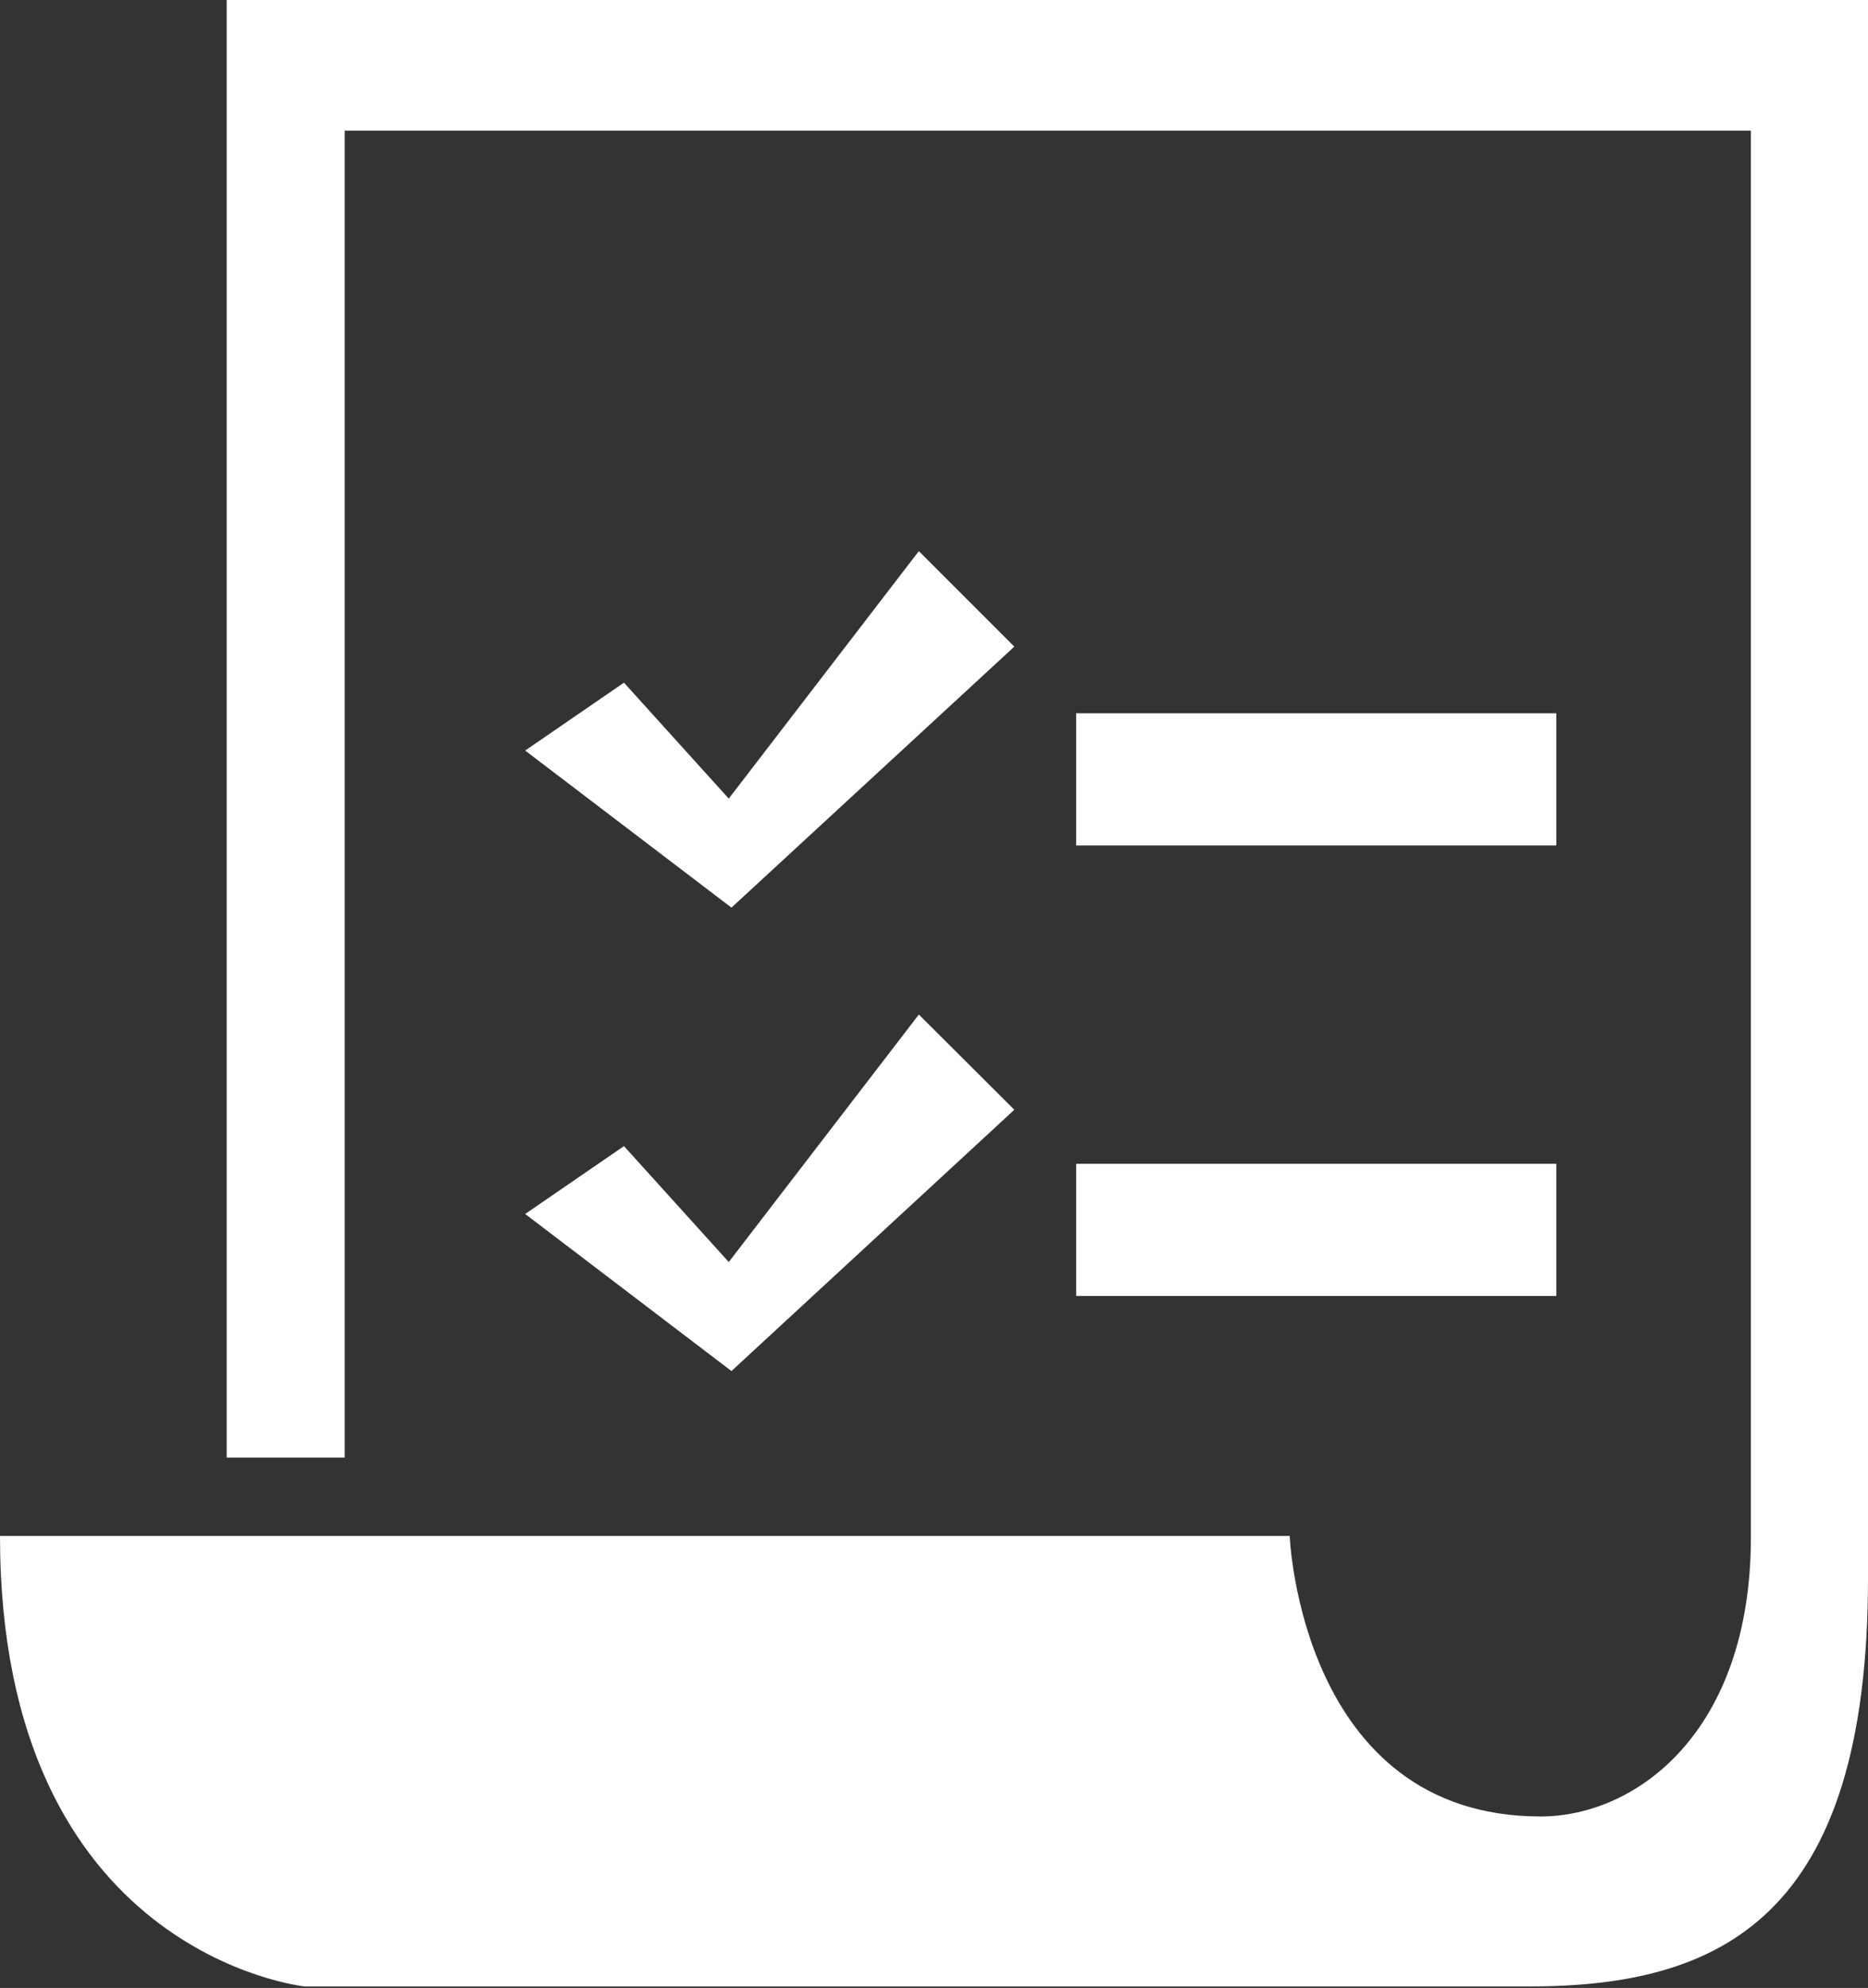
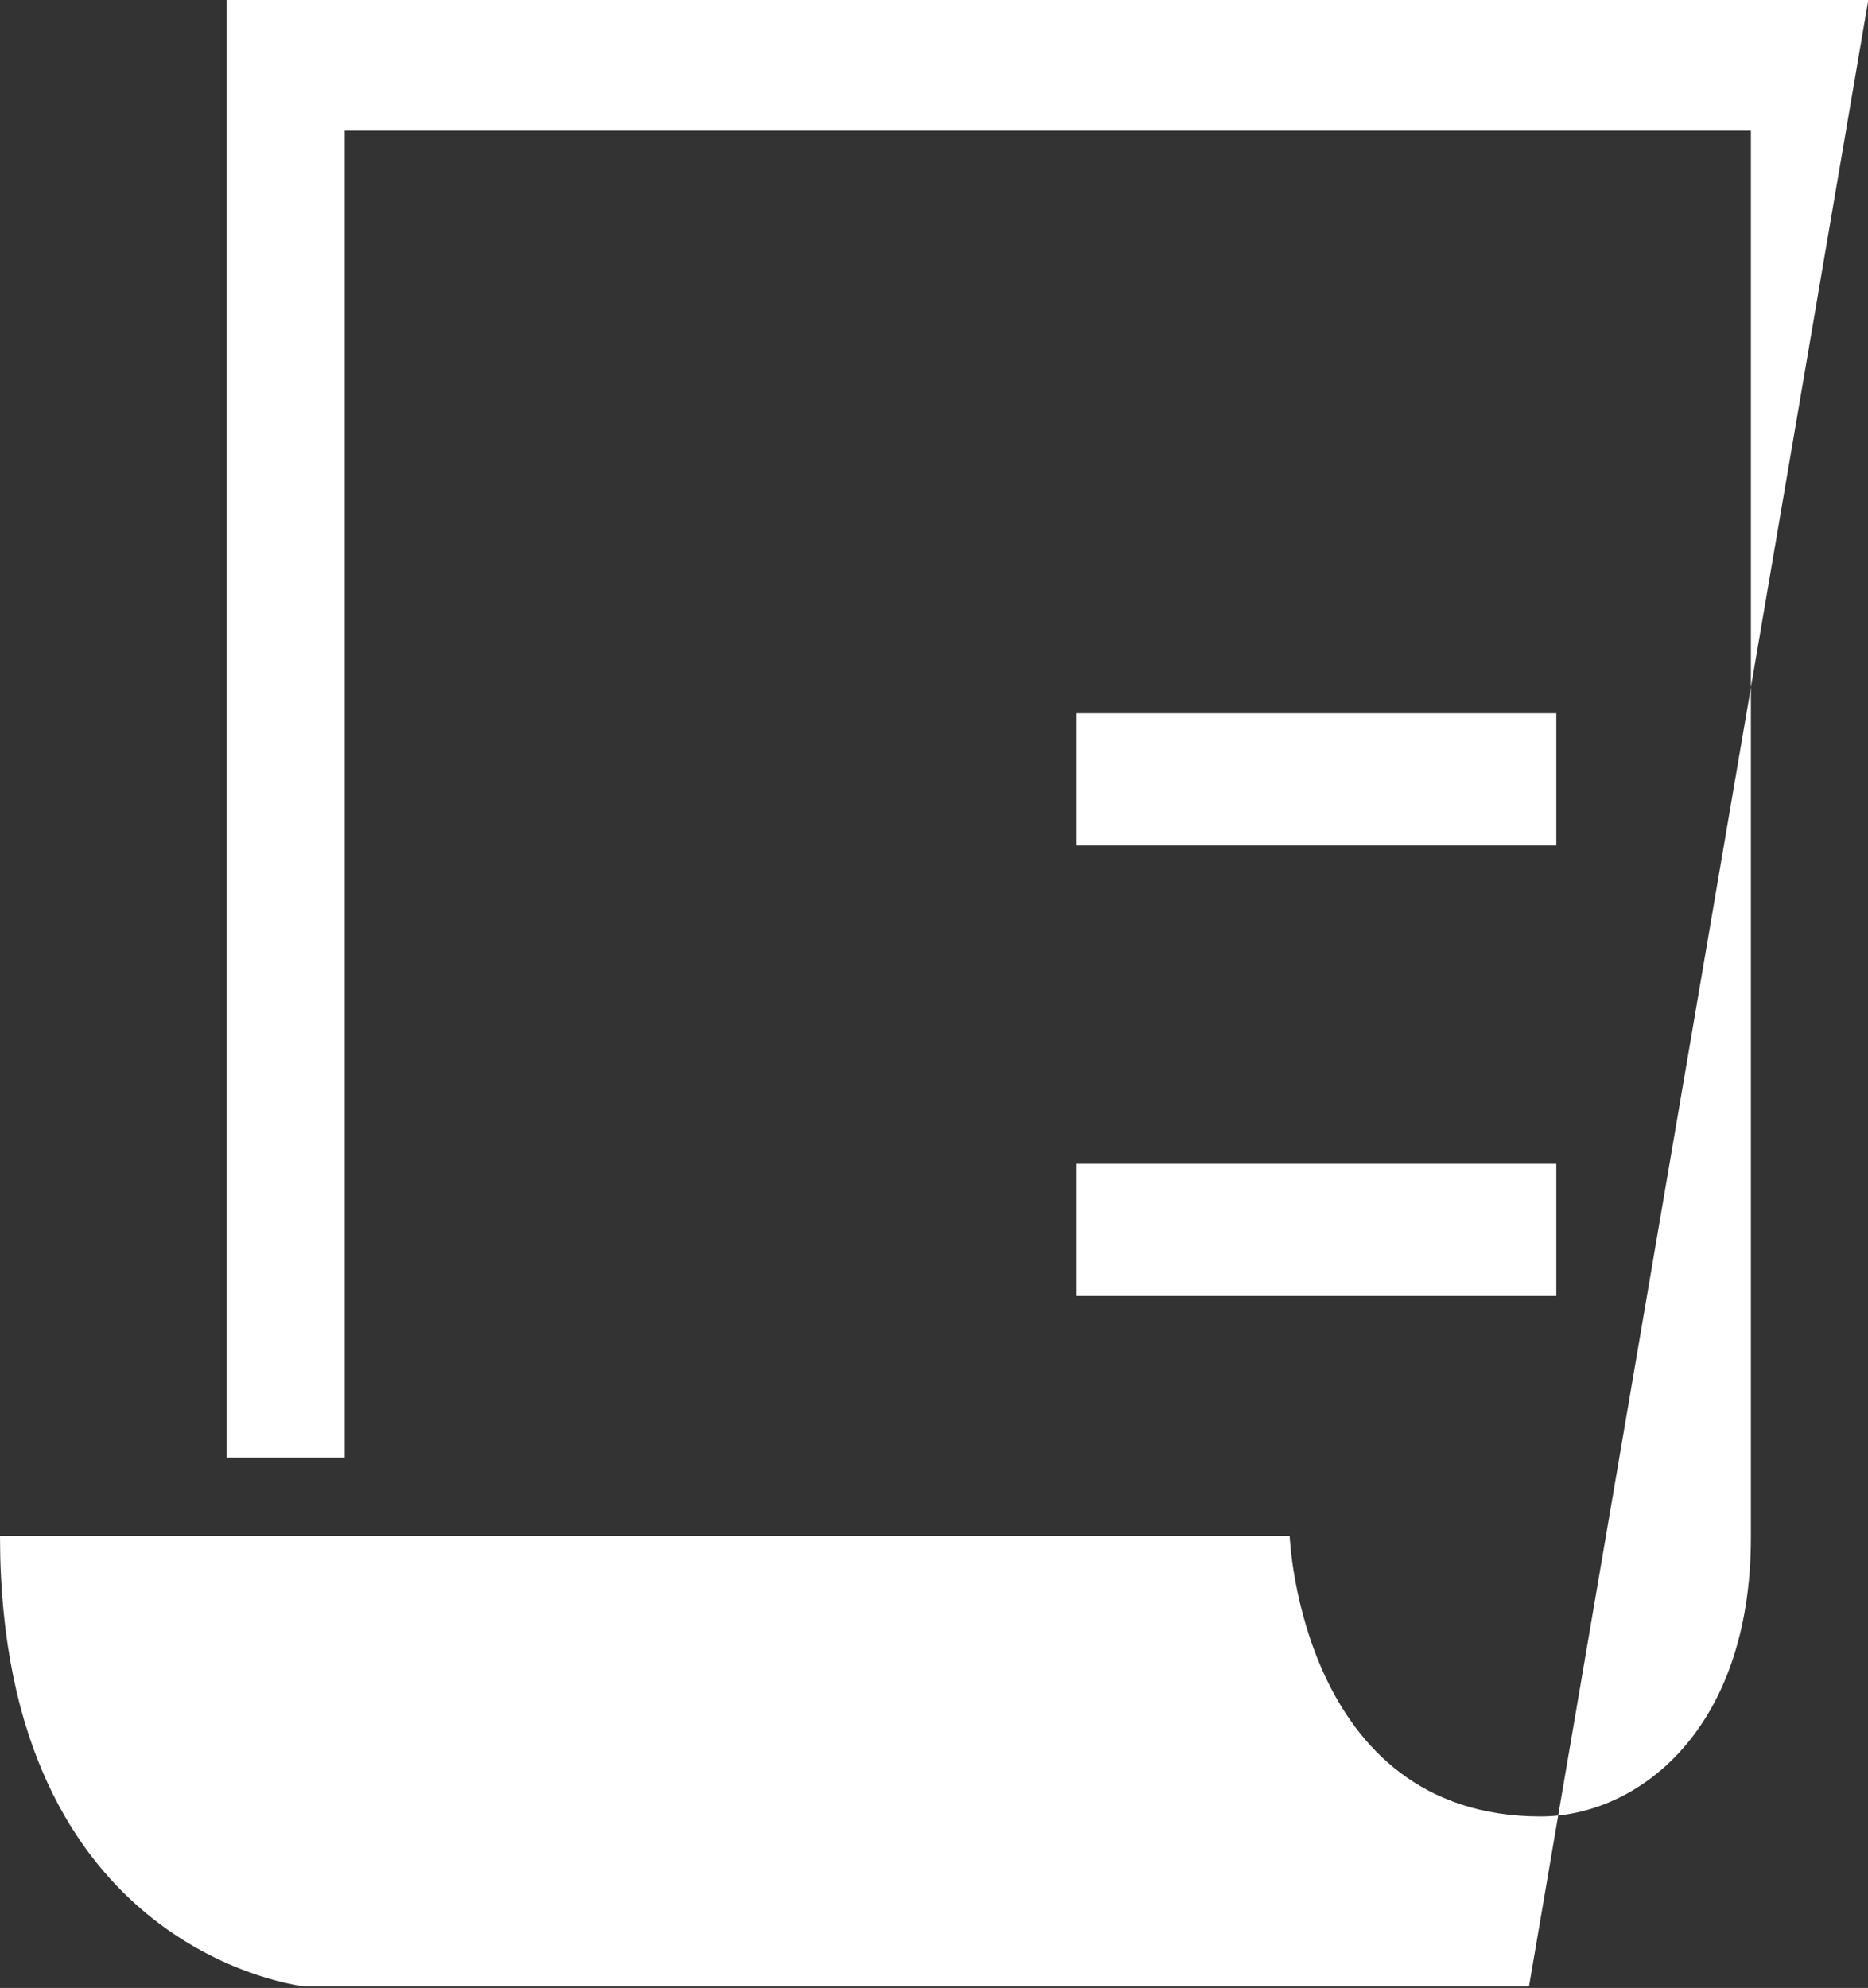
<svg xmlns="http://www.w3.org/2000/svg" id="Õ__1" data-name="Õº≤„_1" viewBox="0 0 62.21 66.19">
  <rect x="0" y="0" width="62.21" height="66.19" fill="#333333" stroke="none" />
  <defs>
    <style>.cls-1{fill:#fff;}</style>
  </defs>
  <title>implement</title>
-   <polygon class="cls-1" points="33.78 21.53 30.6 18.35 24.27 26.59 20.78 22.73 17.49 24.99 24.36 30.22 33.78 21.53" />
-   <polygon class="cls-1" points="24.36 45.65 33.78 36.95 30.6 33.78 24.27 42.02 20.78 38.16 17.49 40.42 24.36 45.65" />
  <rect class="cls-1" x="35.84" y="23.75" width="15.99" height="4.4" />
  <rect class="cls-1" x="35.84" y="38.75" width="15.99" height="4.4" />
-   <path class="cls-1" d="M118.91,314.32H64.24v48.53h3.93V318.67H115V365.5c0,6.5-3.83,9.3-7,9.3-8,0-8.36-9.34-8.36-9.34H56.69c0,13.95,10.15,15,10.15,15h40.77c6.36,0,11.29-2.26,11.29-13.6Z" transform="translate(-56.69 -314.32)" />
+   <path class="cls-1" d="M118.91,314.32H64.24v48.53h3.93V318.67H115V365.5c0,6.5-3.83,9.3-7,9.3-8,0-8.36-9.34-8.36-9.34H56.69c0,13.95,10.15,15,10.15,15h40.77Z" transform="translate(-56.69 -314.32)" />
</svg>